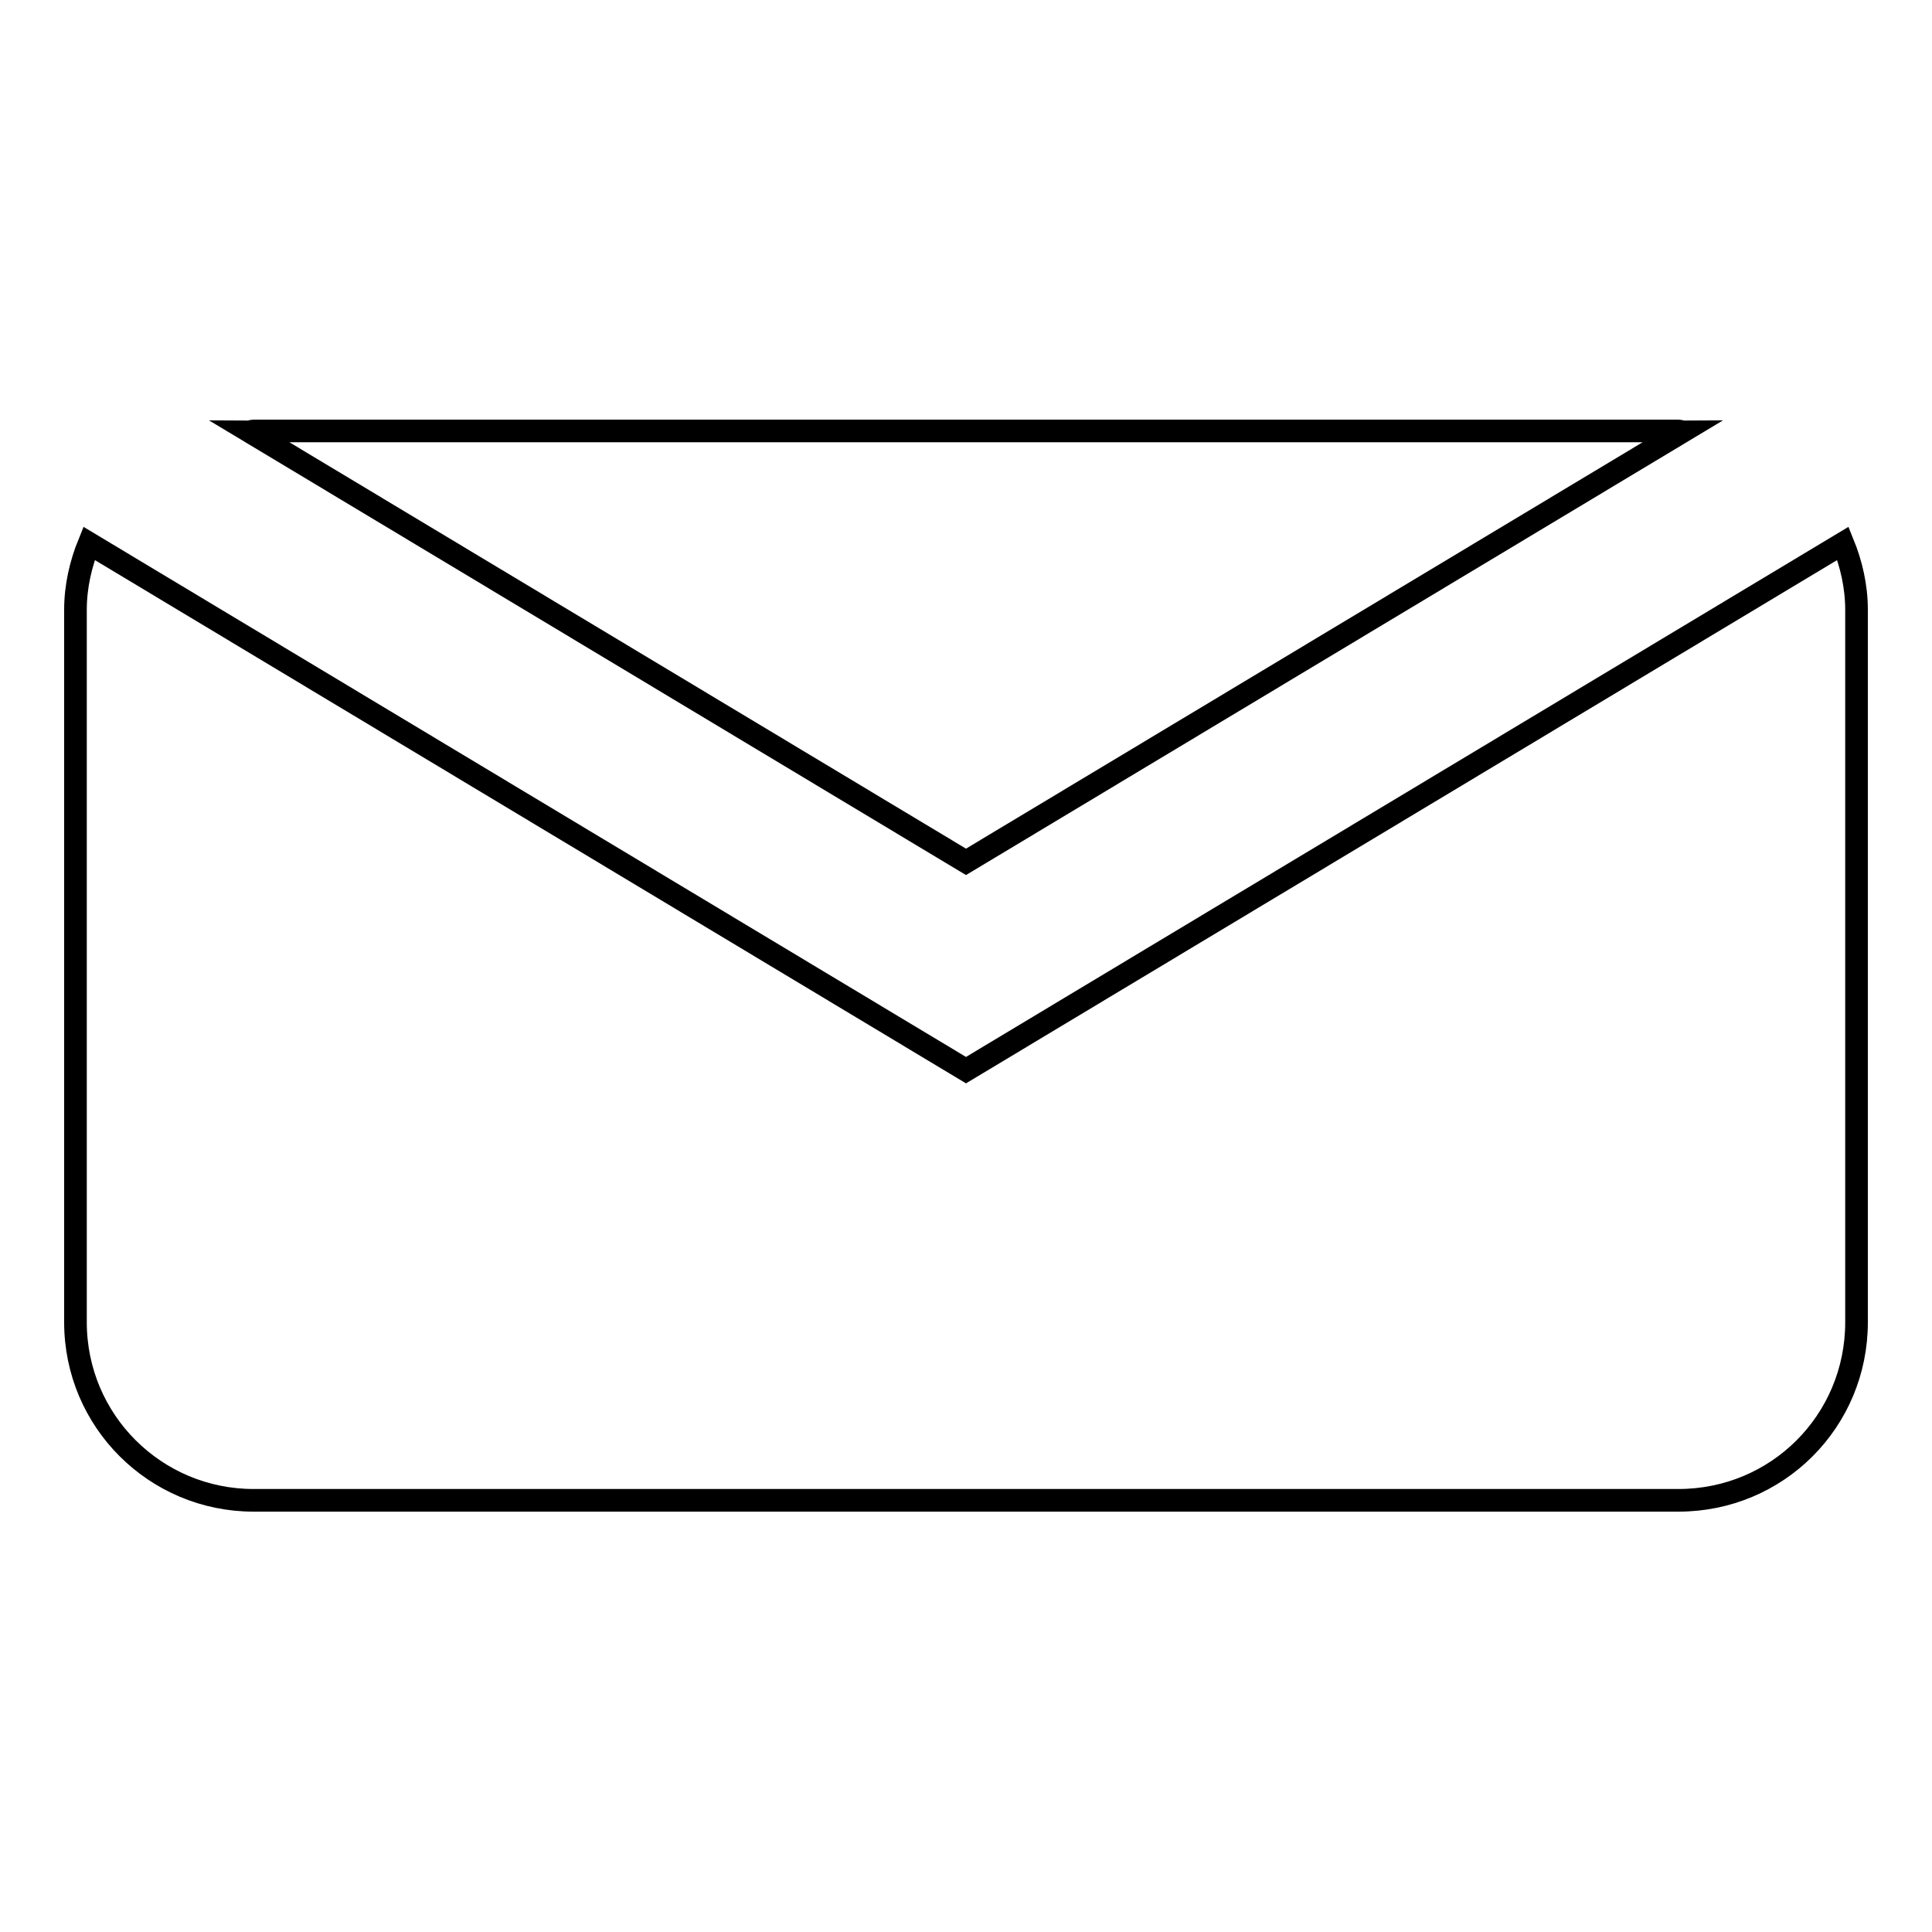
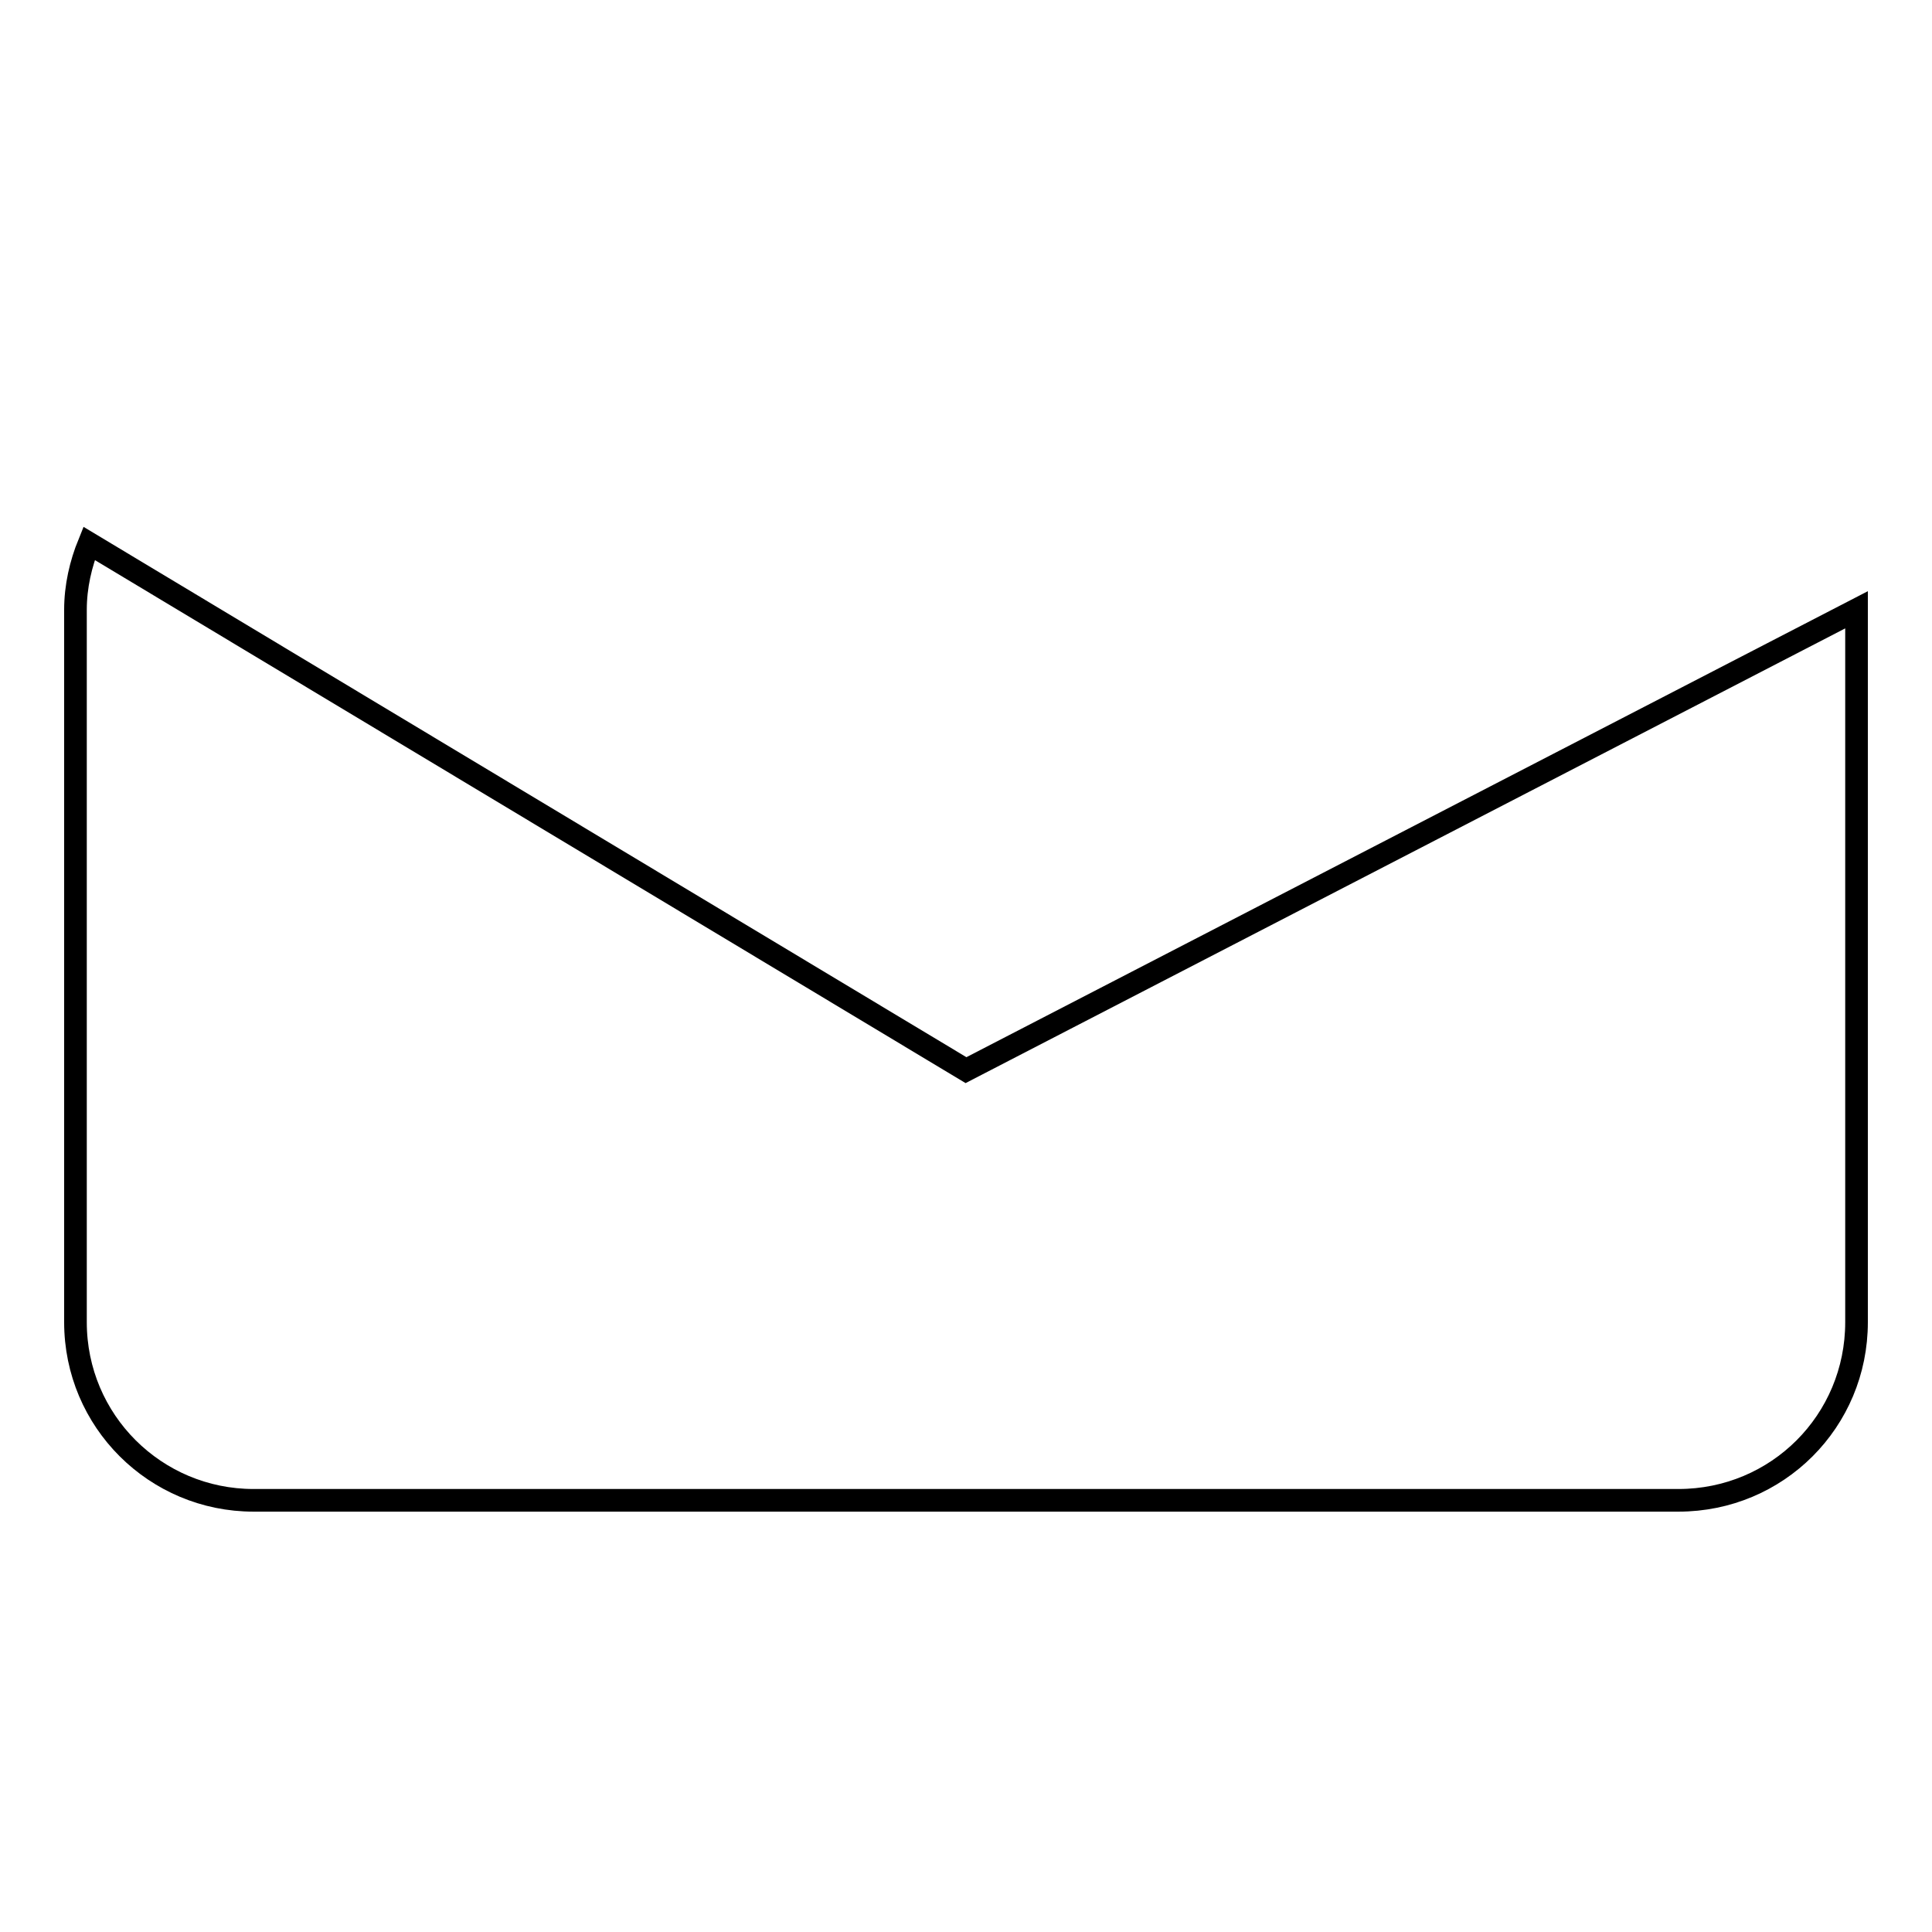
<svg xmlns="http://www.w3.org/2000/svg" version="1.1" x="0px" y="0px" viewBox="0 0 256 256" enable-background="new 0 0 256 256" xml:space="preserve">
  <g>
    <g>
-       <path stroke-width="3" fill-opacity="0" stroke="#000000" d="M128,114.2l94.9-57c-0.2,0-0.3-0.1-0.5-0.1H33.6c-0.2,0-0.3,0.1-0.5,0.1L128,114.2z" />
-       <path stroke-width="3" fill-opacity="0" stroke="#000000" d="M128,141.8L11.8,72c-1.1,2.7-1.8,5.7-1.8,8.8v94.4c0,13.1,10.6,23.6,23.6,23.6h188.8c13.1,0,23.6-10.5,23.6-23.6V80.8c0-3.1-0.7-6.1-1.8-8.8L128,141.8z" />
+       <path stroke-width="3" fill-opacity="0" stroke="#000000" d="M128,141.8L11.8,72c-1.1,2.7-1.8,5.7-1.8,8.8v94.4c0,13.1,10.6,23.6,23.6,23.6h188.8c13.1,0,23.6-10.5,23.6-23.6V80.8L128,141.8z" />
    </g>
  </g>
</svg>